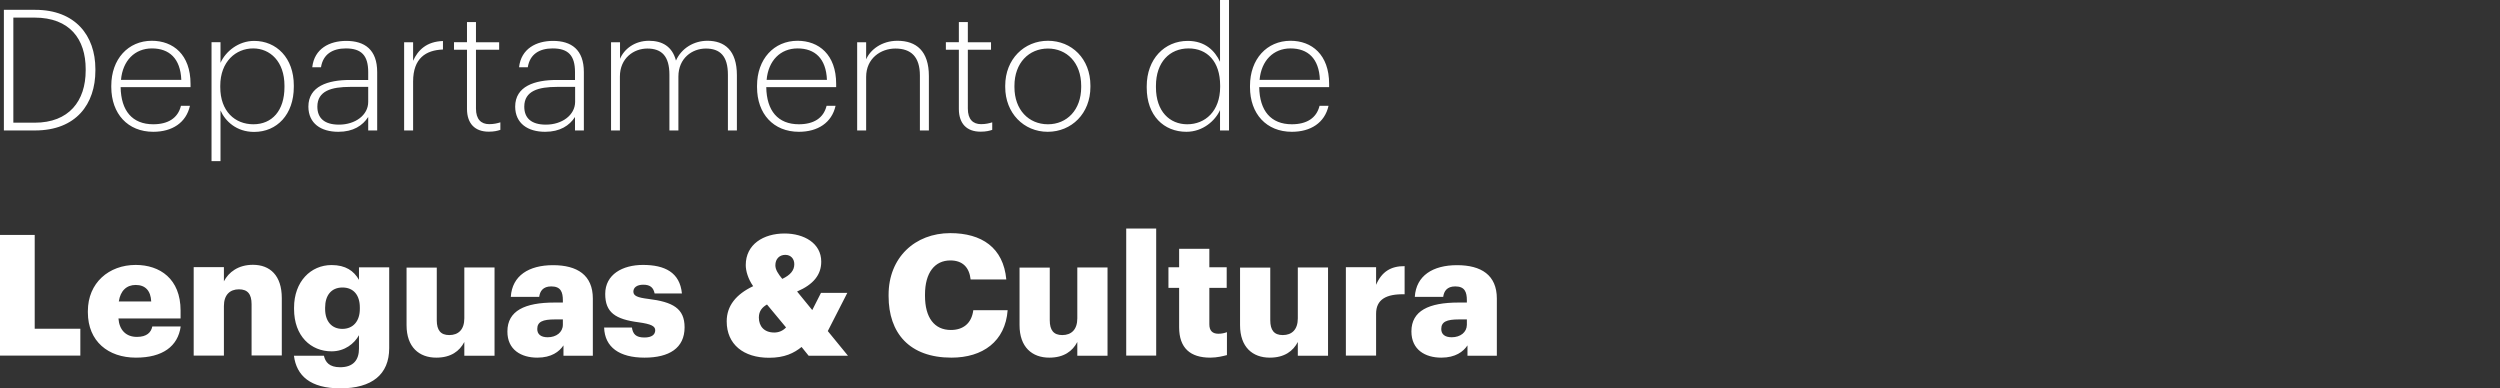
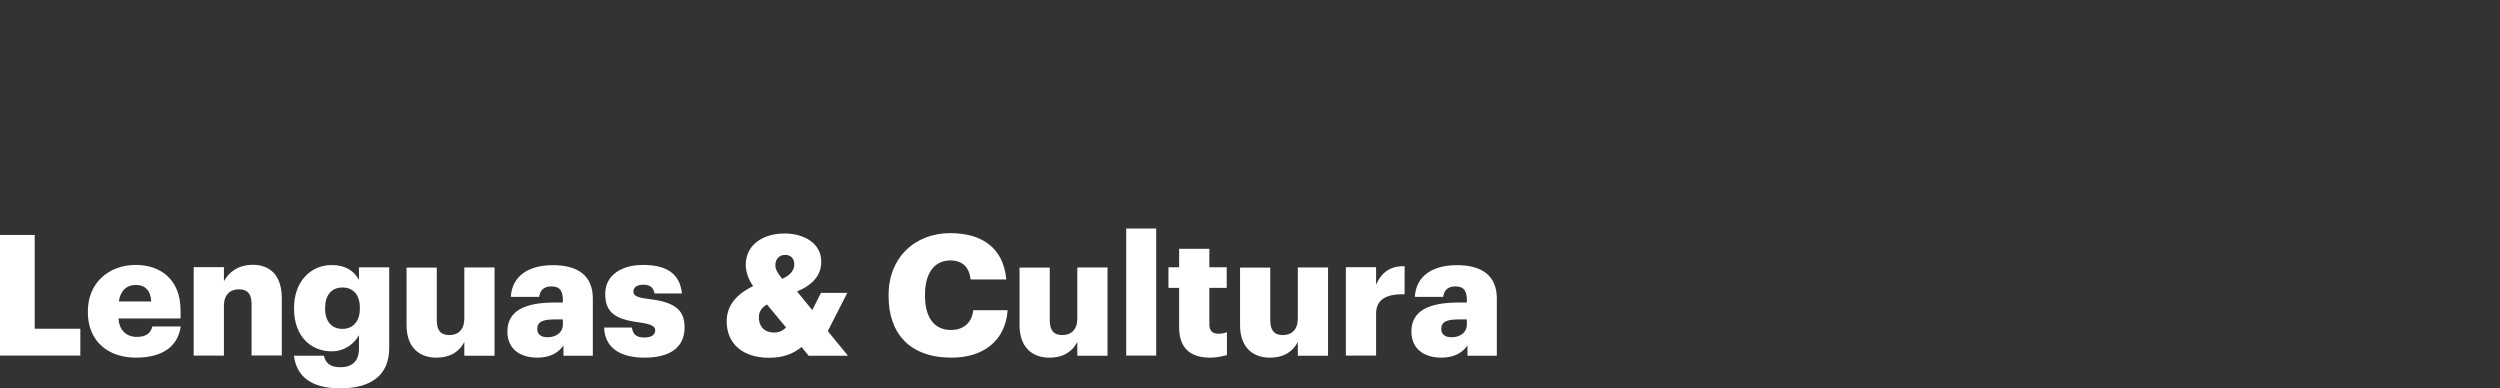
<svg xmlns="http://www.w3.org/2000/svg" version="1.1" id="Capa_2_1_" x="0px" y="0px" viewBox="0 0 206 32" style="enable-background:new 0 0 206 32;" xml:space="preserve">
  <rect x="0" y="0" width="206" height="32" fill="#333333" stroke="none" />
  <style type="text/css">
	.st0{fill:#FFFFFF;}
</style>
  <g>
    <path class="st0" d="M119.62,27.79c-0.58,0-0.86-0.26-0.86-0.68c0-0.6,0.45-0.79,1.45-0.79h0.66v0.45   C120.86,27.38,120.34,27.79,119.62,27.79 M118.76,29.47c1.17,0,1.81-0.49,2.16-1.01v0.85h2.42v-4.71c0-1.93-1.28-2.75-3.28-2.75   c-1.99,0-3.37,0.86-3.48,2.61h2.34c0.06-0.46,0.31-0.86,0.99-0.86c0.79,0,0.96,0.46,0.96,1.16v0.17h-0.7   c-2.42,0-3.87,0.67-3.87,2.38C116.3,28.83,117.45,29.47,118.76,29.47 M110.9,29.3h2.49v-3.45c0-1.17,0.83-1.64,2.35-1.6v-2.32   c-1.13-0.01-1.89,0.46-2.35,1.54v-1.45h-2.49V29.3z M104.63,29.47c1.21,0,1.92-0.54,2.31-1.29v1.13h2.49v-7.27h-2.49v4.19   c0,0.93-0.49,1.38-1.24,1.38c-0.71,0-1.03-0.4-1.03-1.22v-4.34h-2.49v4.74C102.18,28.61,103.22,29.47,104.63,29.47 M99.72,29.47   c0.58,0,1.06-0.13,1.38-0.21v-1.89c-0.22,0.08-0.43,0.13-0.71,0.13c-0.47,0-0.74-0.24-0.74-0.77v-3.01h1.43v-1.7h-1.43v-1.52h-2.49   v1.52h-0.88v1.7h0.88v3.24C97.16,28.68,98.08,29.47,99.72,29.47 M92.8,29.3h2.47V18.83H92.8V29.3z M86.46,29.47   c1.21,0,1.92-0.54,2.31-1.29v1.13h2.49v-7.27h-2.49v4.19c0,0.93-0.49,1.38-1.24,1.38c-0.71,0-1.03-0.4-1.03-1.22v-4.34h-2.49v4.74   C84.01,28.61,85.05,29.47,86.46,29.47 M78.4,29.47c2.57,0,4.44-1.33,4.63-3.91H80.2c-0.14,1.1-0.85,1.63-1.85,1.63   c-1.36,0-2.13-1.02-2.13-2.81v-0.11c0-1.81,0.81-2.81,2.09-2.81c1,0,1.56,0.56,1.67,1.57h2.94c-0.24-2.63-2.03-3.82-4.62-3.82   c-2.91,0-5.08,2.02-5.08,5.08v0.11C73.22,27.44,74.93,29.47,78.4,29.47 M63.89,21.86c0-0.54,0.35-0.86,0.82-0.86   c0.45,0,0.74,0.32,0.74,0.77c0,0.51-0.32,0.89-0.99,1.21C64.12,22.57,63.89,22.22,63.89,21.86 M63.8,27.4   c-0.83,0-1.27-0.51-1.27-1.24c0-0.54,0.29-0.85,0.67-1.07l1.57,1.89C64.51,27.26,64.17,27.4,63.8,27.4 M69.82,24.13h-2.17   l-0.72,1.42l-1.25-1.53c1.35-0.58,1.99-1.38,1.99-2.46c0-1.53-1.43-2.32-3.02-2.32c-1.75,0-3.2,0.9-3.2,2.6   c0,0.47,0.18,1.13,0.61,1.74c-1.41,0.67-2.18,1.62-2.18,2.9c0,1.89,1.38,3,3.49,3c1.29,0,2.06-0.39,2.68-0.89l0.58,0.72h3.24   l-1.66-2.03L69.82,24.13z M53.11,29.47c2.02,0,3.3-0.78,3.3-2.5c0-1.56-0.97-2.09-2.99-2.34c-0.89-0.11-1.23-0.25-1.23-0.6   c0-0.33,0.28-0.57,0.82-0.57c0.57,0,0.83,0.24,0.93,0.72h2.25c-0.17-1.74-1.42-2.35-3.21-2.35c-1.68,0-3.11,0.78-3.11,2.39   c0,1.52,0.82,2.09,2.77,2.34c1,0.14,1.35,0.31,1.35,0.65c0,0.36-0.28,0.6-0.89,0.6c-0.71,0-0.95-0.29-1.03-0.82h-2.29   C49.83,28.61,51.04,29.47,53.11,29.47 M45.13,27.79c-0.58,0-0.86-0.26-0.86-0.68c0-0.6,0.45-0.79,1.45-0.79h0.66v0.45   C46.37,27.38,45.84,27.79,45.13,27.79 M44.27,29.47c1.17,0,1.81-0.49,2.16-1.01v0.85h2.42v-4.71c0-1.93-1.28-2.75-3.28-2.75   c-1.99,0-3.37,0.86-3.48,2.61h2.34c0.06-0.46,0.31-0.86,0.99-0.86c0.79,0,0.96,0.46,0.96,1.16v0.17h-0.7   c-2.42,0-3.87,0.67-3.87,2.38C41.8,28.83,42.96,29.47,44.27,29.47 M35.95,29.47c1.21,0,1.92-0.54,2.31-1.29v1.13h2.49v-7.27h-2.49   v4.19c0,0.93-0.49,1.38-1.24,1.38c-0.71,0-1.03-0.4-1.03-1.22v-4.34H33.5v4.74C33.5,28.61,34.54,29.47,35.95,29.47 M28.21,27.1   c-0.89,0-1.42-0.64-1.42-1.64v-0.11c0-1,0.5-1.66,1.43-1.66c0.92,0,1.43,0.64,1.43,1.64v0.1C29.66,26.46,29.1,27.1,28.21,27.1    M28.04,32c2.6,0,4.03-1.14,4.03-3.31v-6.66h-2.49v1.03c-0.42-0.74-1.1-1.22-2.26-1.22c-1.71,0-3.09,1.36-3.09,3.51v0.11   c0,2.24,1.39,3.49,3.09,3.49c1.09,0,1.88-0.64,2.26-1.33v1.11c0,0.91-0.45,1.53-1.55,1.53c-0.9,0-1.22-0.42-1.34-0.95h-2.47   C24.43,30.96,25.57,32,28.04,32 M15.96,29.3h2.49v-4.08c0-0.93,0.5-1.38,1.24-1.38c0.72,0,1.04,0.4,1.04,1.22v4.23h2.49v-4.73   c0-1.86-0.97-2.74-2.38-2.74c-1.21,0-2,0.61-2.39,1.36v-1.17h-2.49V29.3z M9.79,24.84c0.13-0.88,0.64-1.36,1.39-1.36   c0.81,0,1.24,0.49,1.28,1.36H9.79z M11.2,29.47c2.2,0,3.46-0.93,3.69-2.57h-2.34c-0.1,0.49-0.45,0.86-1.27,0.86   c-0.89,0-1.45-0.56-1.52-1.52h5.12v-0.65c0-2.62-1.71-3.76-3.7-3.76c-2.2,0-3.94,1.47-3.94,3.81v0.11   C7.25,28.13,8.92,29.47,11.2,29.47 M0,29.3h6.62v-2.21H2.86v-7.73H0V29.3z" />
-     <path class="st0" d="M103.79,6.58c0.14-1.59,1.14-2.59,2.55-2.59c1.42,0,2.35,0.82,2.42,2.59H103.79z M106.45,10.86   c1.56,0,2.71-0.75,3.02-2.14h-0.74c-0.25,1.02-1.07,1.52-2.28,1.52c-1.73,0-2.66-1.11-2.69-3.06h5.76V6.91   c0-2.41-1.43-3.55-3.18-3.55c-1.95,0-3.34,1.51-3.34,3.71v0.11C103,9.38,104.35,10.86,106.45,10.86 M97.83,10.24   c-1.45,0-2.58-1.06-2.58-3.05V7.08c0-1.96,1.13-3.09,2.69-3.09c1.52,0,2.6,1.06,2.6,3.06v0.11C100.54,9.17,99.3,10.24,97.83,10.24    M97.76,10.86c1.36,0,2.38-0.92,2.77-1.79v1.68h0.74V0h-0.74v5.09c-0.42-0.9-1.22-1.72-2.66-1.72c-1.92,0-3.38,1.5-3.38,3.74v0.11   C94.49,9.53,95.9,10.86,97.76,10.86 M86.33,10.86c1.96,0,3.52-1.5,3.52-3.7V7.05c0-2.21-1.54-3.69-3.5-3.69   c-1.95,0-3.52,1.51-3.52,3.7v0.11C82.83,9.32,84.36,10.86,86.33,10.86 M86.35,10.24c-1.59,0-2.76-1.2-2.76-3.06V7.07   c0-1.89,1.2-3.07,2.76-3.07c1.54,0,2.74,1.15,2.74,3.07v0.11C89.09,9.06,87.91,10.24,86.35,10.24 M80.8,10.85   c0.45,0,0.72-0.07,0.96-0.15v-0.62c-0.25,0.08-0.54,0.15-0.92,0.15c-0.67,0-1.09-0.4-1.09-1.28V4.1h1.91V3.48h-1.91V1.82h-0.74   v1.66h-1.07V4.1h1.07V9C79.02,10.17,79.64,10.85,80.8,10.85 M70.63,10.75h0.74V6.34c0-1.53,1.2-2.34,2.41-2.34   c1.29,0,2.02,0.68,2.02,2.23v4.52h0.74V6.27c0-2.07-1.04-2.91-2.59-2.91c-1.3,0-2.24,0.74-2.58,1.53V3.48h-0.74V10.75z M63.17,6.58   c0.14-1.59,1.14-2.59,2.55-2.59c1.42,0,2.35,0.82,2.42,2.59H63.17z M65.83,10.86c1.56,0,2.71-0.75,3.02-2.14h-0.74   c-0.25,1.02-1.07,1.52-2.28,1.52c-1.73,0-2.66-1.11-2.69-3.06h5.76V6.91c0-2.41-1.43-3.55-3.18-3.55c-1.95,0-3.34,1.51-3.34,3.71   v0.11C62.38,9.38,63.73,10.86,65.83,10.86 M50.34,10.75h0.74V6.31c0-1.52,1.14-2.31,2.26-2.31c1.17,0,1.82,0.61,1.82,2.16v4.59   h0.74V6.31c0-1.52,1.14-2.31,2.26-2.31c1.17,0,1.82,0.61,1.82,2.16v4.59h0.74V6.2c0-2.07-1.03-2.84-2.43-2.84   c-1.1,0-2.13,0.6-2.59,1.63c-0.31-1.17-1.14-1.63-2.23-1.63c-1.18,0-2.05,0.69-2.38,1.49V3.48h-0.74V10.75z M44.98,10.27   c-1.2,0-1.78-0.54-1.78-1.48c0-1.31,1.18-1.63,2.7-1.63h1.49V8.4C47.38,9.49,46.31,10.27,44.98,10.27 M44.92,10.86   c1.22,0,2-0.51,2.46-1.22v1.11h0.73V5.94c0-1.85-1.03-2.57-2.54-2.57c-1.38,0-2.63,0.64-2.8,2.17h0.72   c0.17-1.07,0.95-1.55,2.05-1.55c1.28,0,1.84,0.58,1.84,1.95v0.65h-1.52c-1.79,0-3.41,0.51-3.41,2.2   C42.46,10.17,43.49,10.86,44.92,10.86 M40.27,10.85c0.45,0,0.72-0.07,0.96-0.15v-0.62c-0.25,0.08-0.54,0.15-0.92,0.15   c-0.67,0-1.09-0.4-1.09-1.28V4.1h1.91V3.48h-1.91V1.82h-0.74v1.66h-1.07V4.1h1.07V9C38.49,10.17,39.12,10.85,40.27,10.85    M33.3,10.75h0.74V6.72c0-1.93,1.06-2.59,2.46-2.64V3.38c-1.34,0.04-2.06,0.74-2.46,1.63V3.48H33.3V10.75z M27.93,10.27   c-1.2,0-1.78-0.54-1.78-1.48c0-1.31,1.18-1.63,2.7-1.63h1.49V8.4C30.34,9.49,29.27,10.27,27.93,10.27 M27.88,10.86   c1.23,0,2-0.51,2.46-1.22v1.11h0.74V5.94c0-1.85-1.03-2.57-2.55-2.57c-1.38,0-2.63,0.64-2.8,2.17h0.72   c0.17-1.07,0.95-1.55,2.05-1.55c1.28,0,1.84,0.58,1.84,1.95v0.65h-1.52c-1.79,0-3.41,0.51-3.41,2.2   C25.42,10.17,26.44,10.86,27.88,10.86 M20.88,10.24c-1.52,0-2.73-1.07-2.73-3.06V7.07c0-2,1.29-3.08,2.71-3.08   c1.39,0,2.58,1.07,2.58,3.07v0.11C23.44,9.13,22.41,10.24,20.88,10.24 M17.43,13.28h0.74V9.1c0.39,0.89,1.32,1.77,2.77,1.77   c1.88,0,3.27-1.43,3.27-3.71V7.04c0-2.27-1.43-3.67-3.27-3.67c-1.28,0-2.35,0.86-2.77,1.81v-1.7h-0.74V13.28z M9.97,6.58   c0.14-1.59,1.14-2.59,2.55-2.59c1.42,0,2.35,0.82,2.42,2.59H9.97z M12.63,10.86c1.56,0,2.71-0.75,3.02-2.14h-0.74   c-0.25,1.02-1.07,1.52-2.28,1.52c-1.73,0-2.66-1.11-2.69-3.06h5.76V6.91c0-2.41-1.43-3.55-3.19-3.55c-1.95,0-3.34,1.51-3.34,3.71   v0.11C9.18,9.38,10.53,10.86,12.63,10.86 M0.32,10.75h2.56c3.4,0,4.98-2.18,4.98-4.94V5.69c0-2.77-1.67-4.88-4.95-4.88H0.32V10.75z    M1.1,10.11V1.45h1.74c2.92,0,4.22,1.79,4.22,4.24V5.8c0,2.53-1.38,4.31-4.2,4.31H1.1z" />
  </g>
</svg>